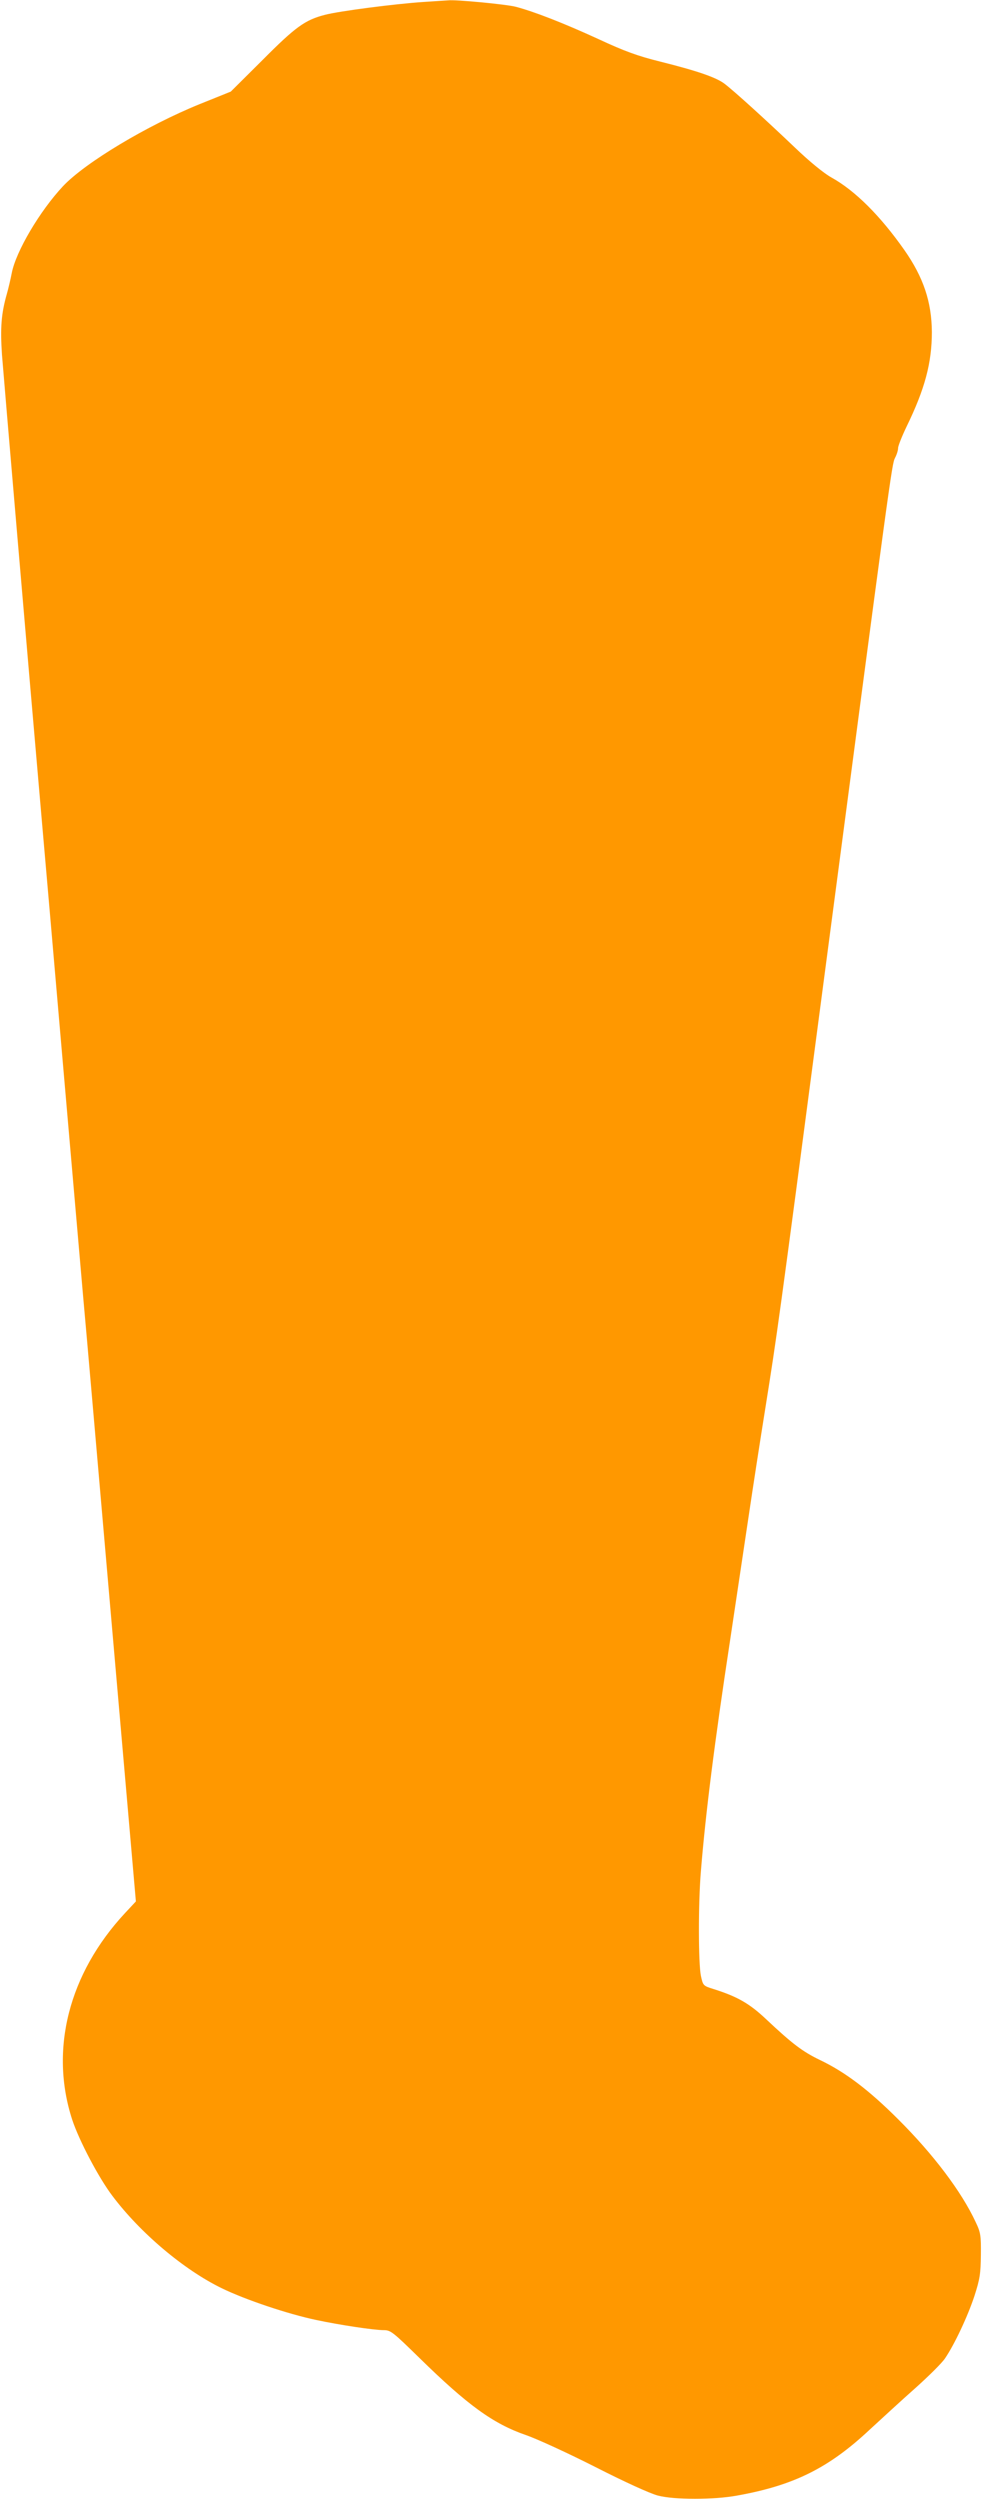
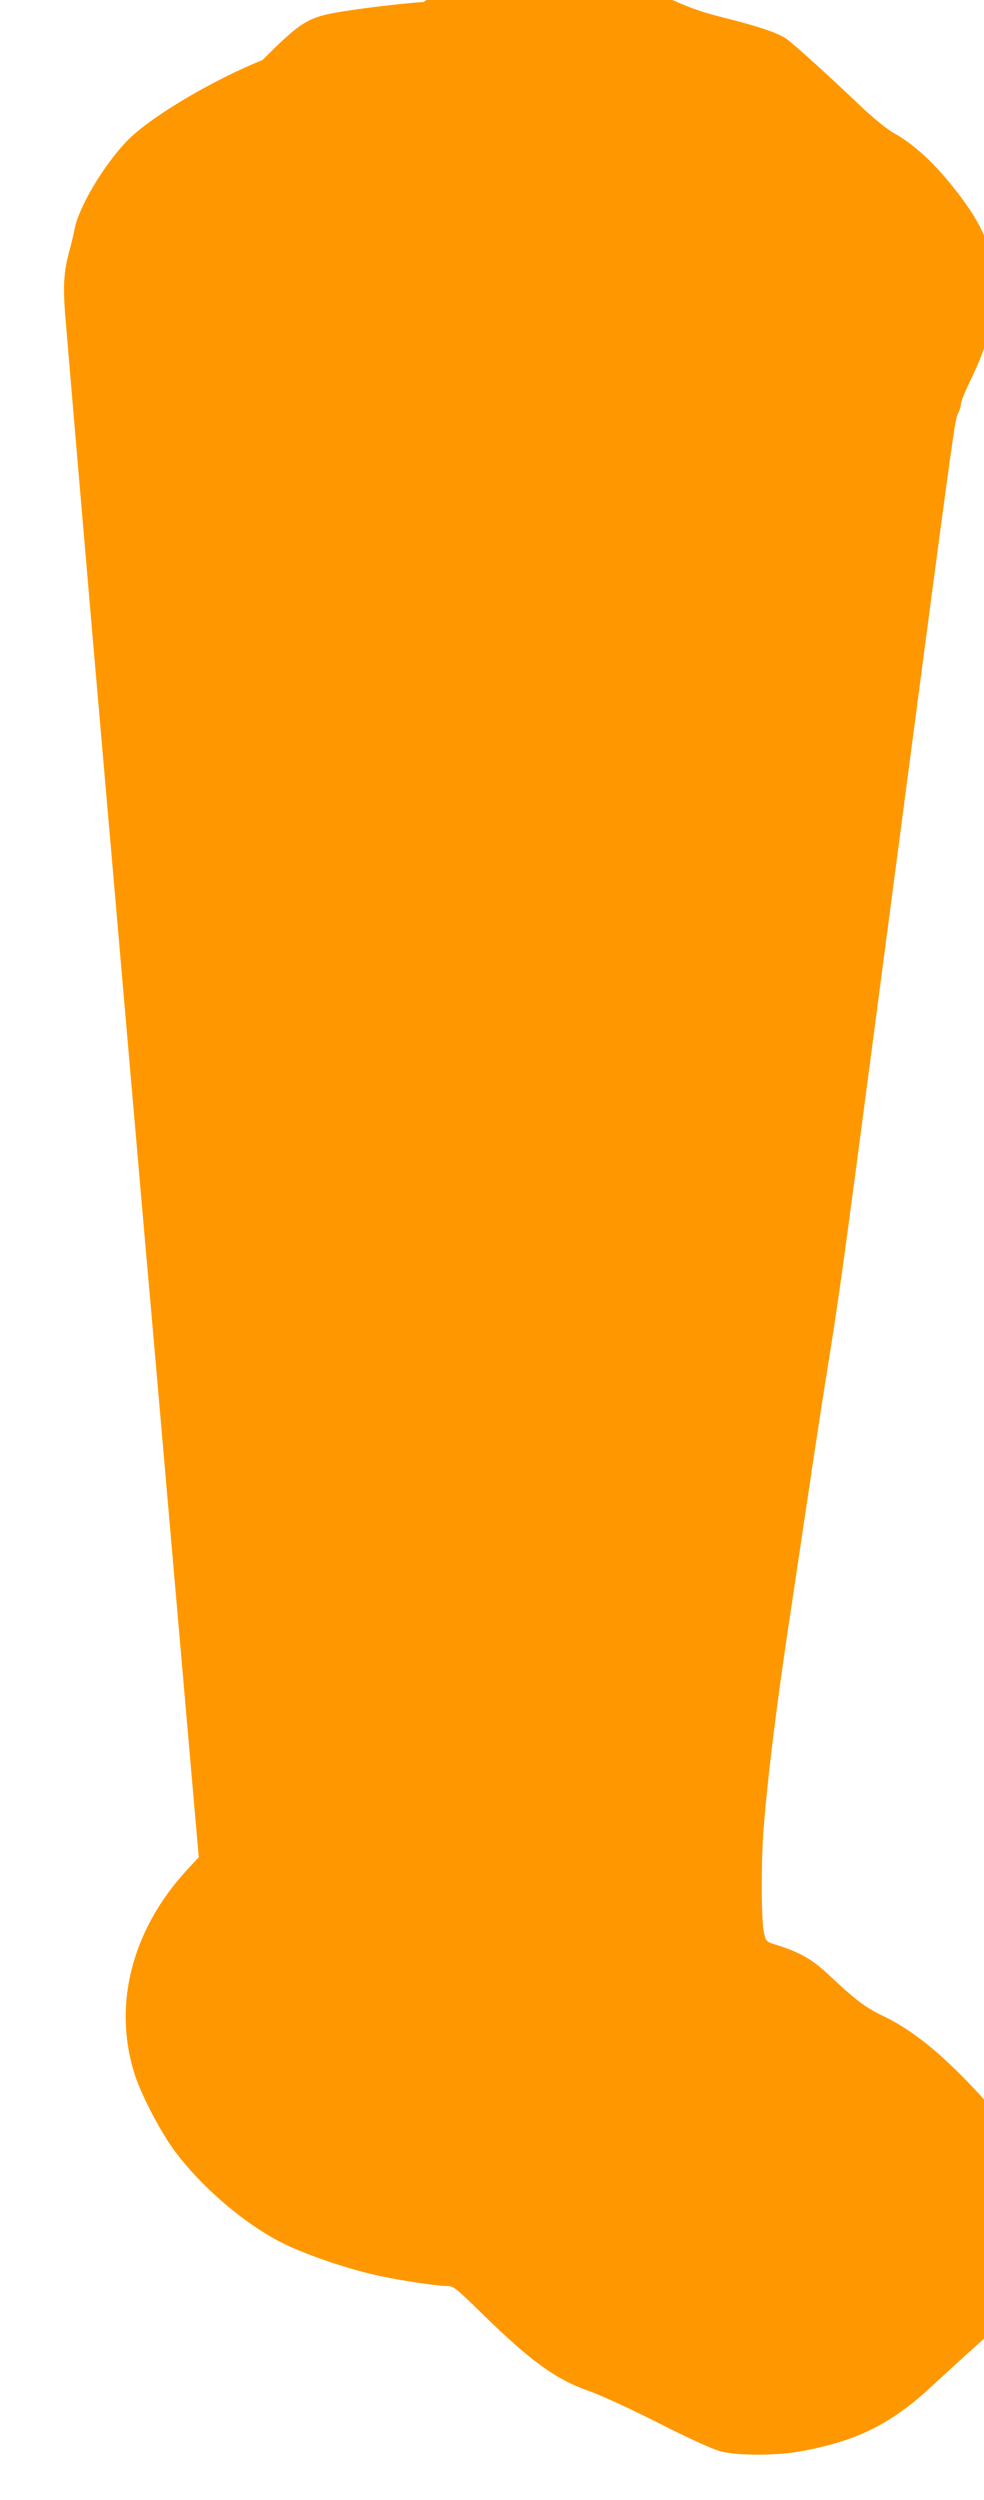
<svg xmlns="http://www.w3.org/2000/svg" version="1.0" width="504pt" height="1280pt" viewBox="0 0 504 1280" preserveAspectRatio="xMidYMid meet">
  <g transform="translate(0,1280) scale(0.1,-0.1)" fill="#ff9800" stroke="none">
-     <path d="M2170 12790 c-150 -10 -434 -47 -506 -66 -101 -26 -150 -61 -319 -231 l-163 -162 -159 -64 c-271 -110 -587 -300 -700 -420 -119 -127 -242 -335 -263 -446 -6 -31 -17 -78 -25 -106 -29 -102 -34 -174 -25 -310 9 -115 129 -1523 205 -2395 14 -157 61 -701 105 -1210 44 -509 92 -1058 106 -1220 15 -162 81 -925 148 -1695 l122 -1400 -56 -60 c-288 -310 -387 -699 -270 -1058 35 -106 136 -298 206 -390 143 -190 366 -378 559 -472 121 -59 338 -132 485 -163 117 -25 295 -52 346 -52 35 0 47 -10 183 -143 246 -241 377 -336 544 -394 56 -19 217 -93 357 -164 151 -77 281 -136 320 -146 85 -22 285 -22 405 0 291 52 470 141 680 338 61 56 165 152 233 212 67 60 136 128 152 152 48 70 116 214 151 320 28 87 32 114 33 210 1 100 -1 115 -27 169 -72 155 -217 347 -397 526 -150 150 -272 242 -400 303 -89 43 -141 82 -277 210 -85 80 -147 115 -267 153 -55 17 -55 18 -66 68 -13 63 -14 370 0 536 24 296 70 660 150 1185 32 215 75 500 95 635 20 135 58 382 85 550 60 376 68 431 285 2080 357 2710 363 2754 379 2785 9 17 16 39 16 51 0 11 20 61 44 111 93 191 129 325 129 483 -1 154 -43 280 -141 420 -123 175 -252 304 -373 371 -38 21 -112 81 -188 154 -149 142 -312 290 -361 327 -43 32 -138 65 -330 113 -113 28 -182 53 -315 115 -181 83 -328 140 -422 165 -48 13 -313 38 -348 33 -5 0 -62 -4 -125 -8z" />
+     <path d="M2170 12790 c-150 -10 -434 -47 -506 -66 -101 -26 -150 -61 -319 -231 c-271 -110 -587 -300 -700 -420 -119 -127 -242 -335 -263 -446 -6 -31 -17 -78 -25 -106 -29 -102 -34 -174 -25 -310 9 -115 129 -1523 205 -2395 14 -157 61 -701 105 -1210 44 -509 92 -1058 106 -1220 15 -162 81 -925 148 -1695 l122 -1400 -56 -60 c-288 -310 -387 -699 -270 -1058 35 -106 136 -298 206 -390 143 -190 366 -378 559 -472 121 -59 338 -132 485 -163 117 -25 295 -52 346 -52 35 0 47 -10 183 -143 246 -241 377 -336 544 -394 56 -19 217 -93 357 -164 151 -77 281 -136 320 -146 85 -22 285 -22 405 0 291 52 470 141 680 338 61 56 165 152 233 212 67 60 136 128 152 152 48 70 116 214 151 320 28 87 32 114 33 210 1 100 -1 115 -27 169 -72 155 -217 347 -397 526 -150 150 -272 242 -400 303 -89 43 -141 82 -277 210 -85 80 -147 115 -267 153 -55 17 -55 18 -66 68 -13 63 -14 370 0 536 24 296 70 660 150 1185 32 215 75 500 95 635 20 135 58 382 85 550 60 376 68 431 285 2080 357 2710 363 2754 379 2785 9 17 16 39 16 51 0 11 20 61 44 111 93 191 129 325 129 483 -1 154 -43 280 -141 420 -123 175 -252 304 -373 371 -38 21 -112 81 -188 154 -149 142 -312 290 -361 327 -43 32 -138 65 -330 113 -113 28 -182 53 -315 115 -181 83 -328 140 -422 165 -48 13 -313 38 -348 33 -5 0 -62 -4 -125 -8z" />
  </g>
</svg>